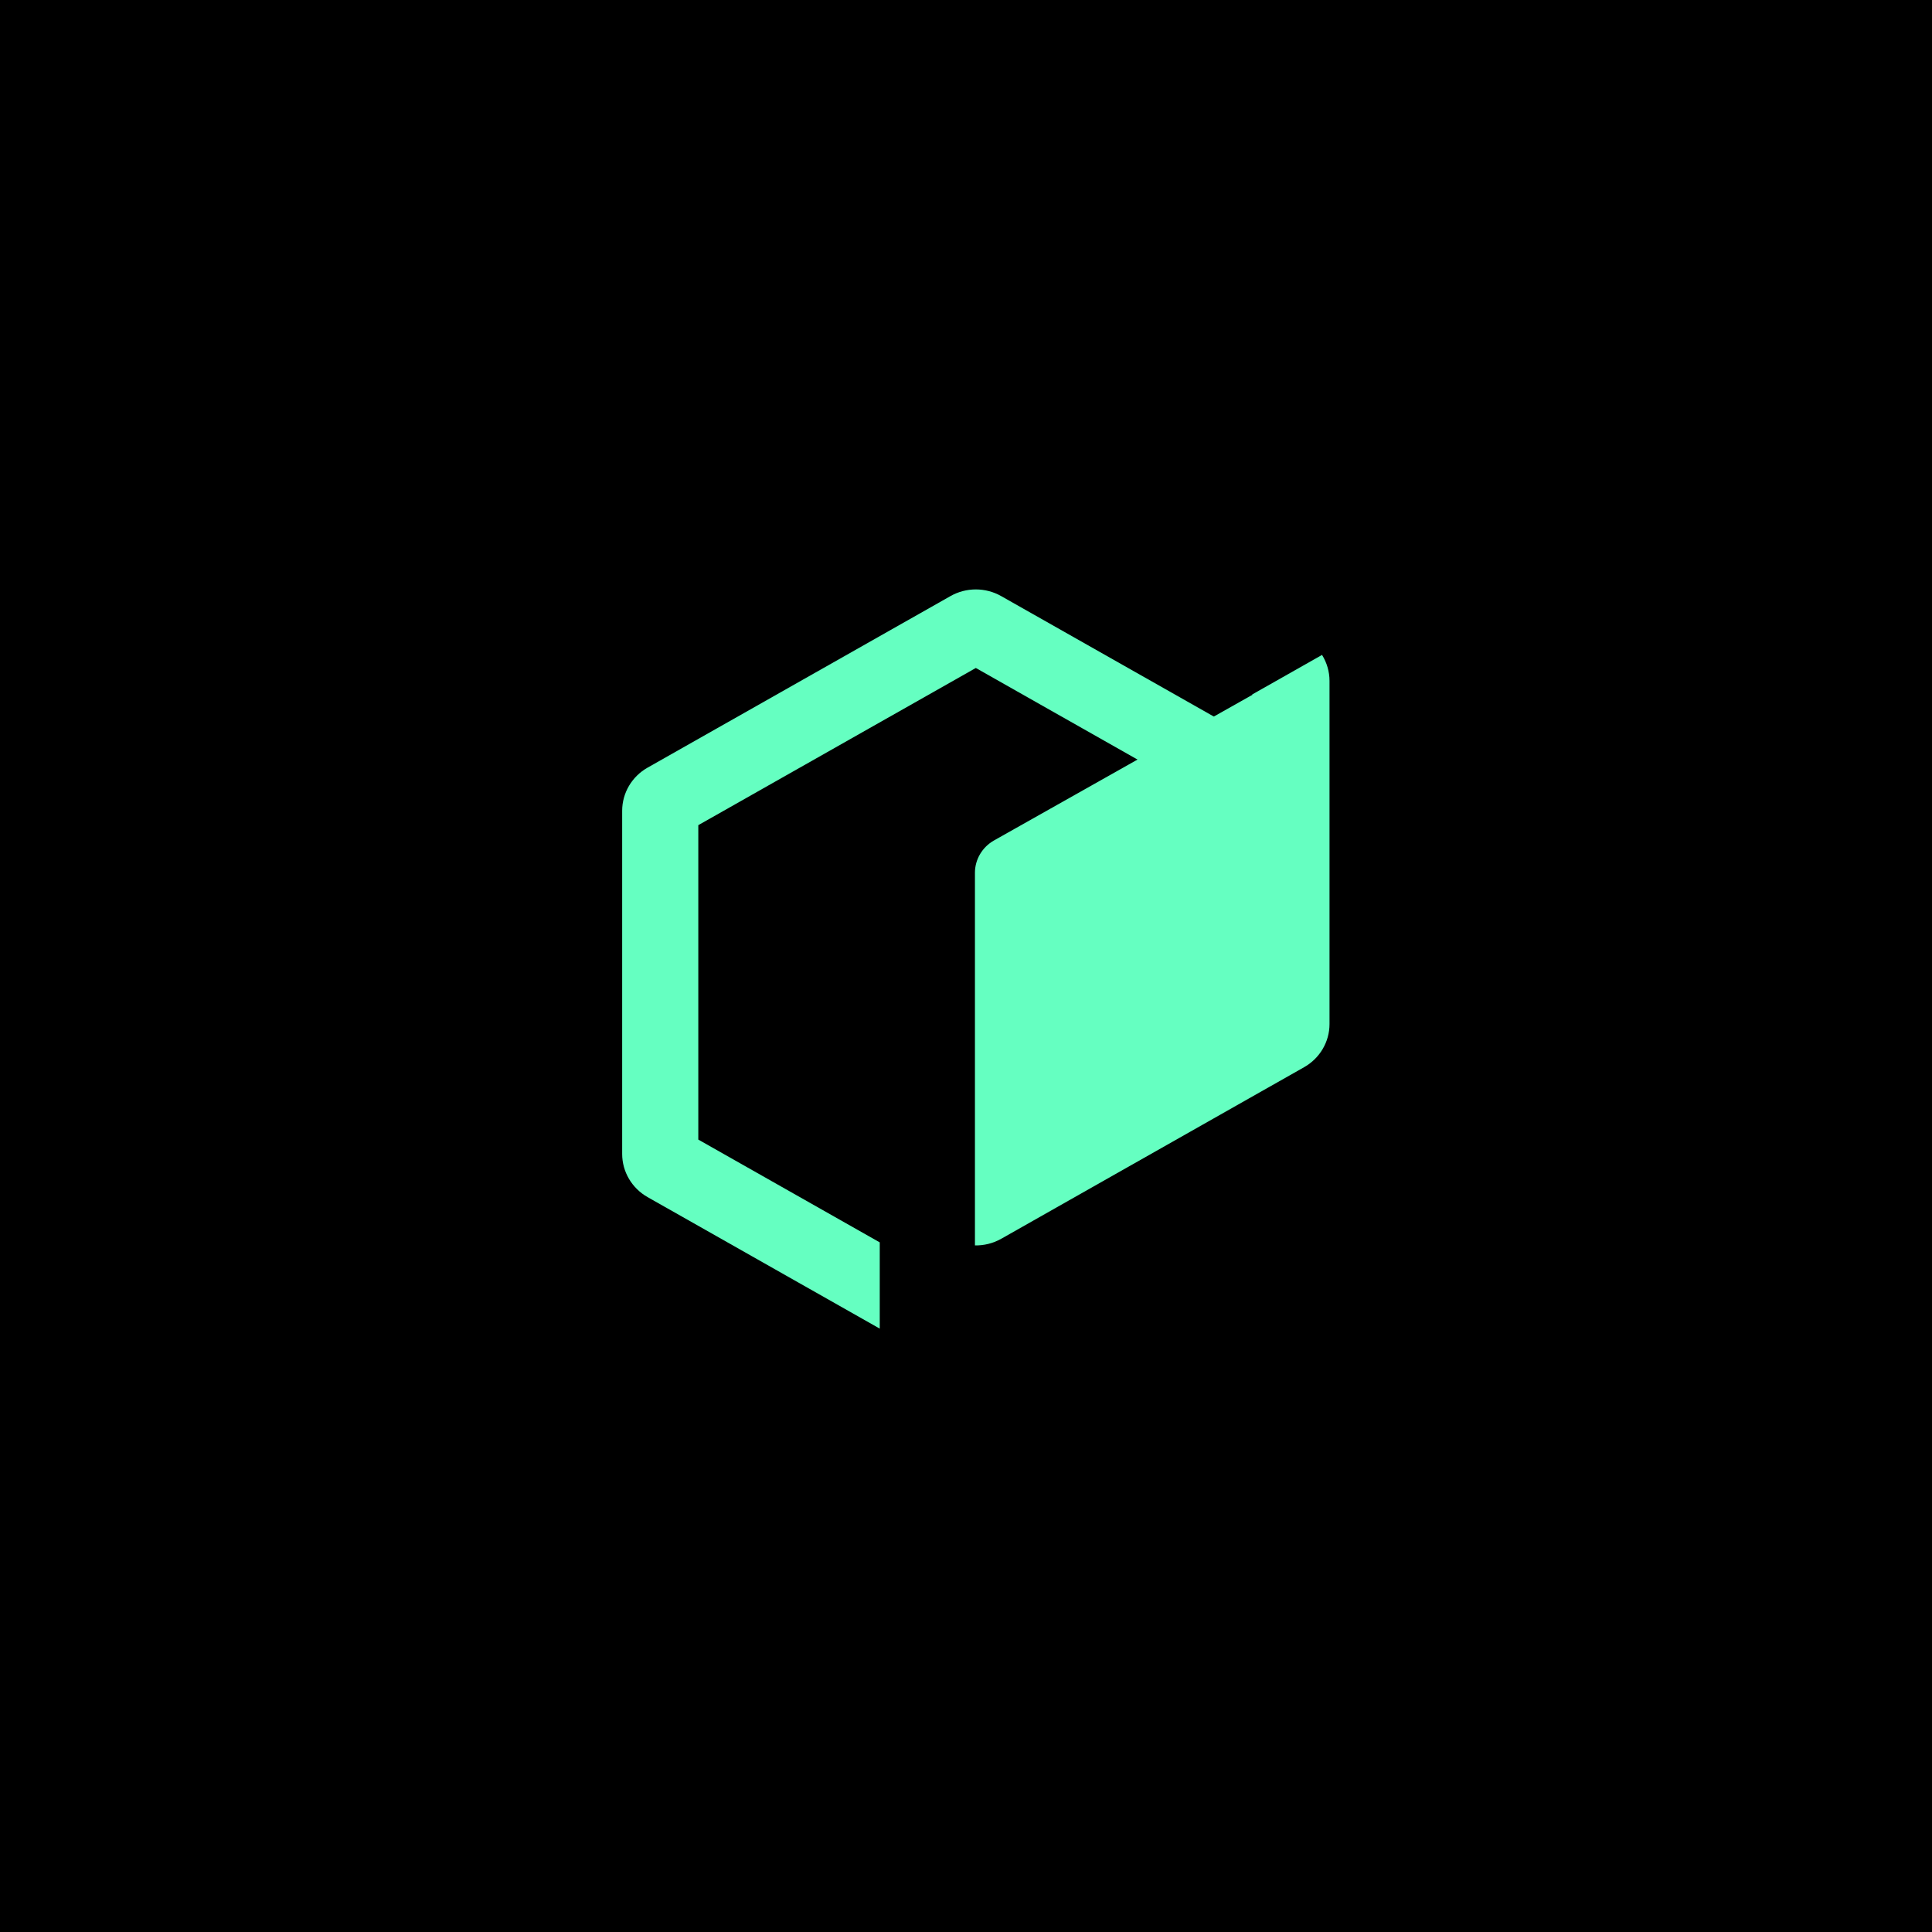
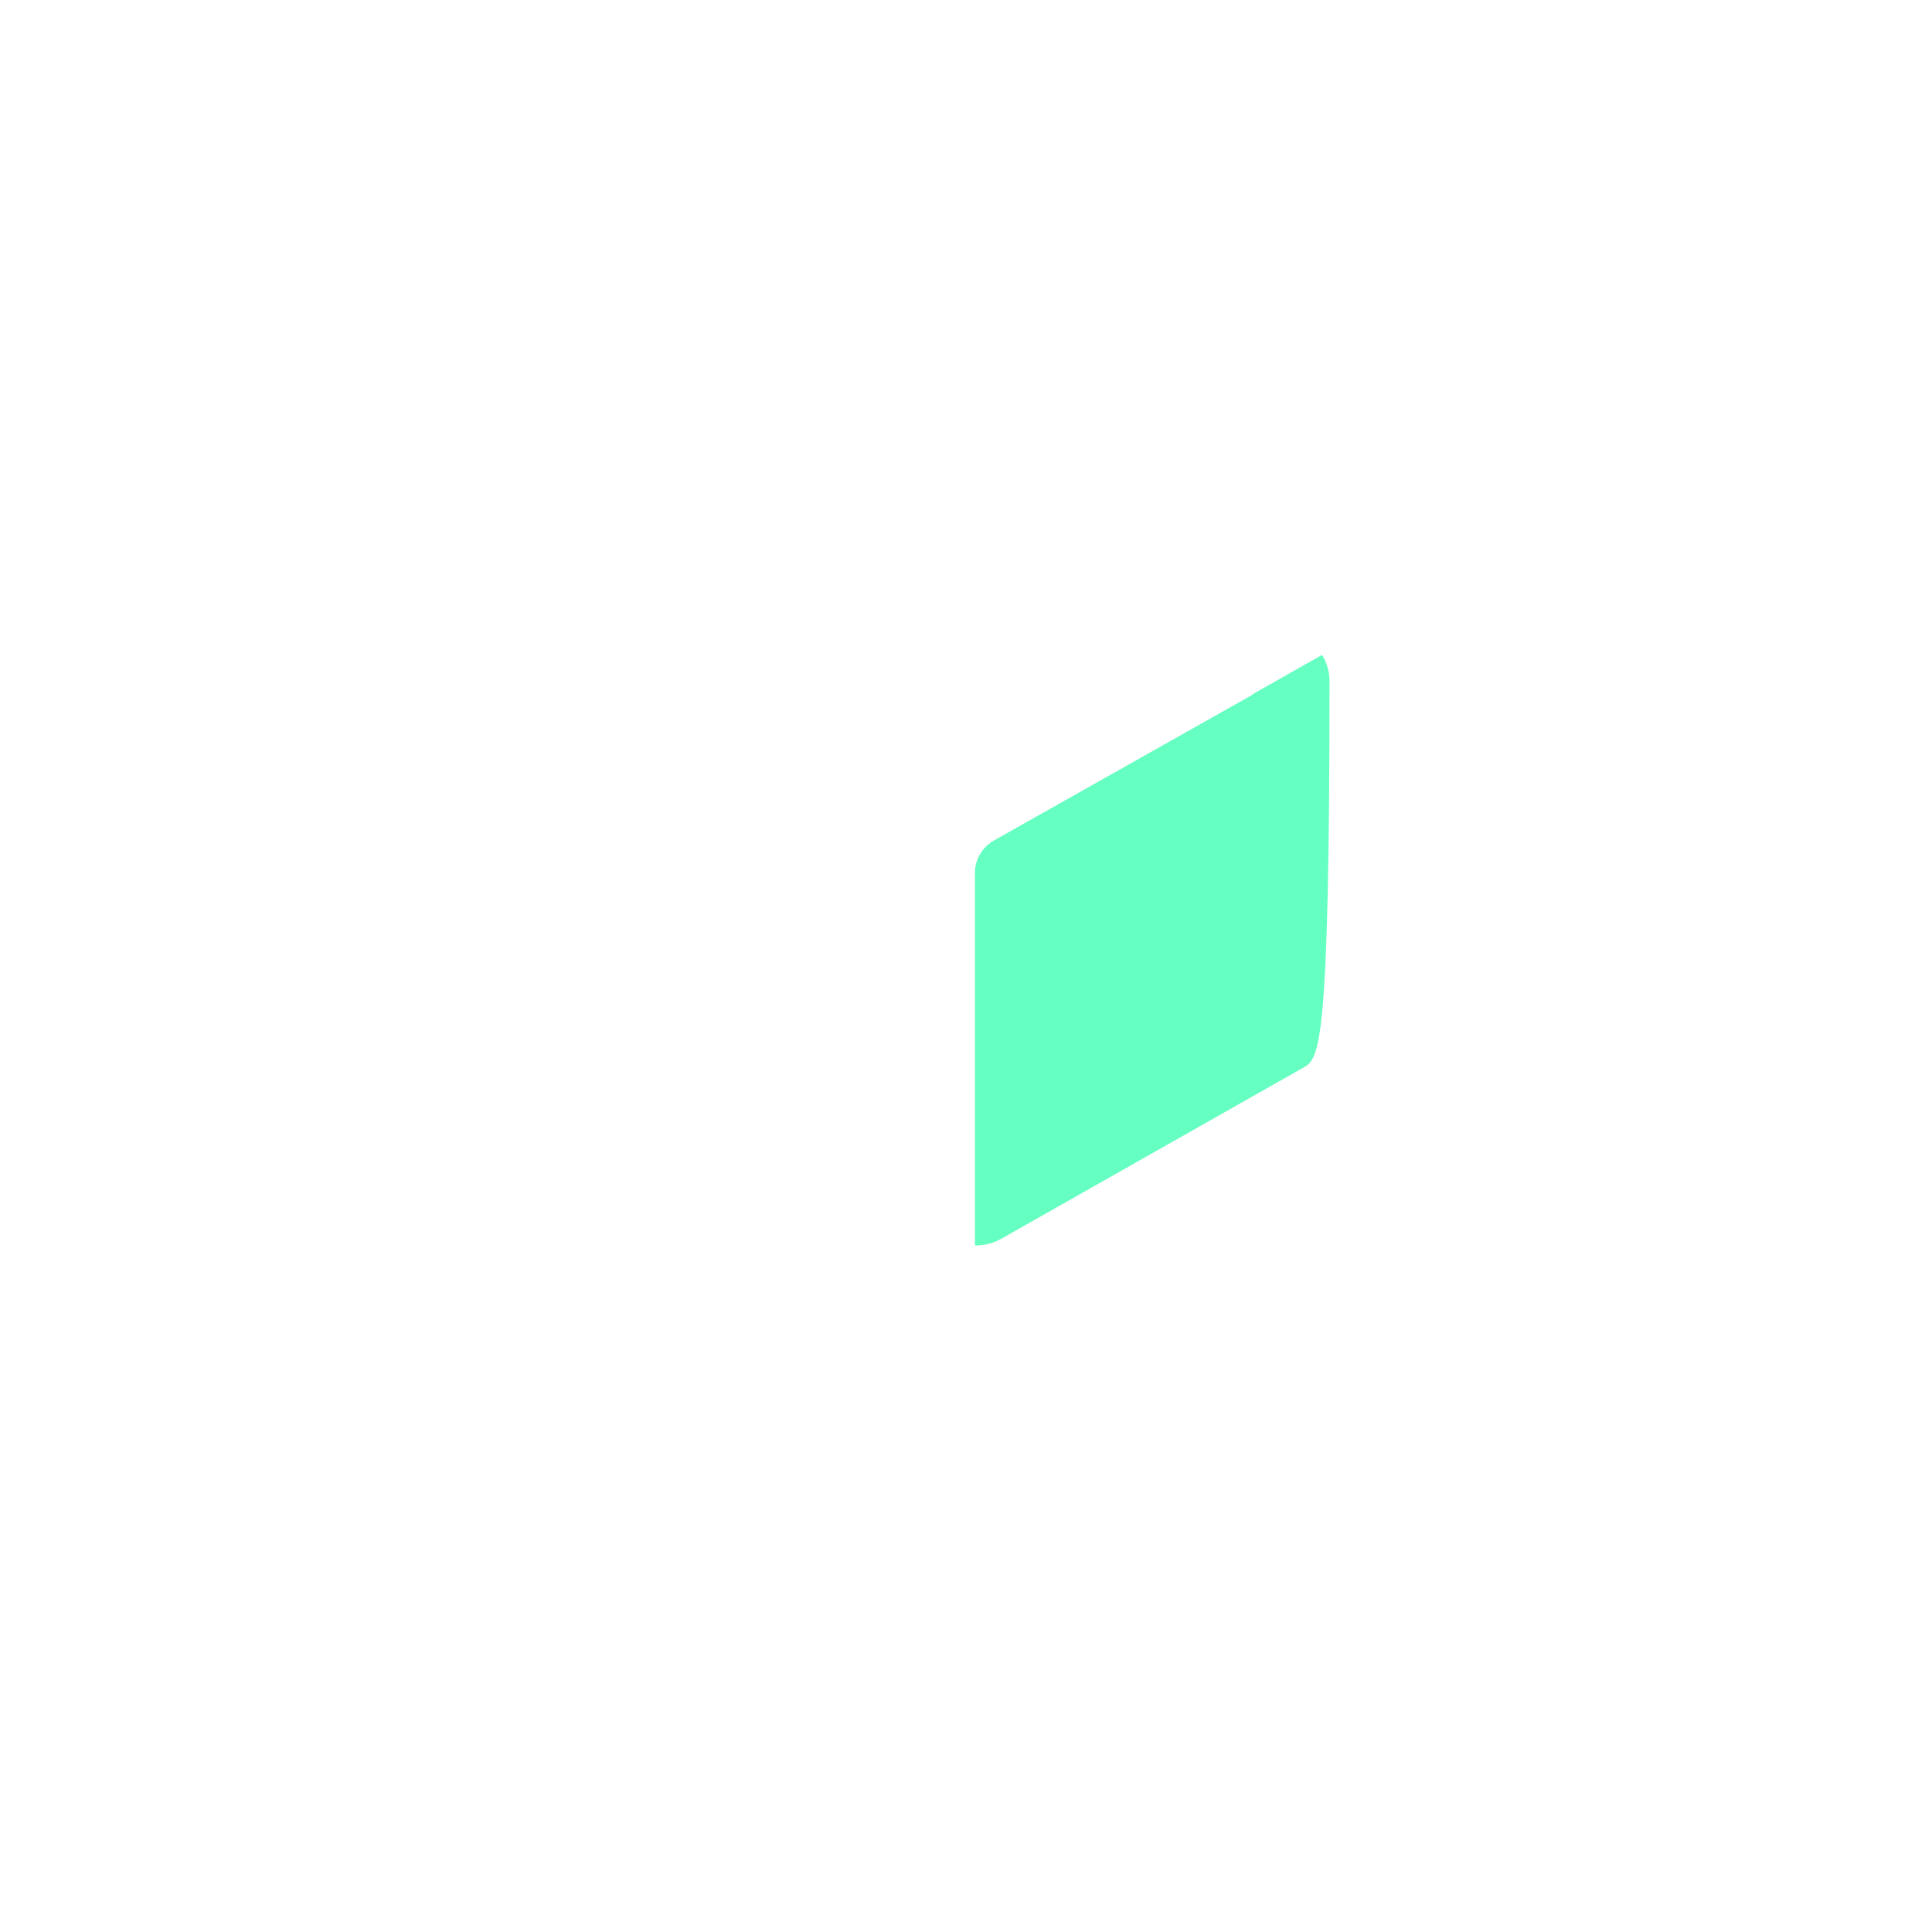
<svg xmlns="http://www.w3.org/2000/svg" width="59" height="59" viewBox="0 0 59 59" fill="none">
-   <rect width="59" height="59" fill="black" />
-   <path d="M19.775 36.557C19.296 36.285 19 35.783 19 35.24L19 24.76C19 24.217 19.295 23.715 19.775 23.443L29.025 18.204C29.505 17.932 30.095 17.932 30.575 18.204L37.695 22.237L35.37 23.554L29.8 20.399L21.325 25.199V34.801L26.866 37.94V40.574L19.775 36.557Z" fill="#65FFC1" />
-   <path d="M38.236 21.21L40.373 20C40.519 20.235 40.601 20.509 40.601 20.794V31.273C40.601 31.817 40.305 32.319 39.826 32.59L30.576 37.83C30.328 37.97 30.05 38.038 29.773 38.033L29.773 26.654C29.773 26.246 29.996 25.869 30.357 25.665L38.248 21.217L38.236 21.21Z" fill="#65FFC1" />
+   <path d="M38.236 21.21L40.373 20C40.519 20.235 40.601 20.509 40.601 20.794C40.601 31.817 40.305 32.319 39.826 32.59L30.576 37.83C30.328 37.97 30.05 38.038 29.773 38.033L29.773 26.654C29.773 26.246 29.996 25.869 30.357 25.665L38.248 21.217L38.236 21.21Z" fill="#65FFC1" />
</svg>